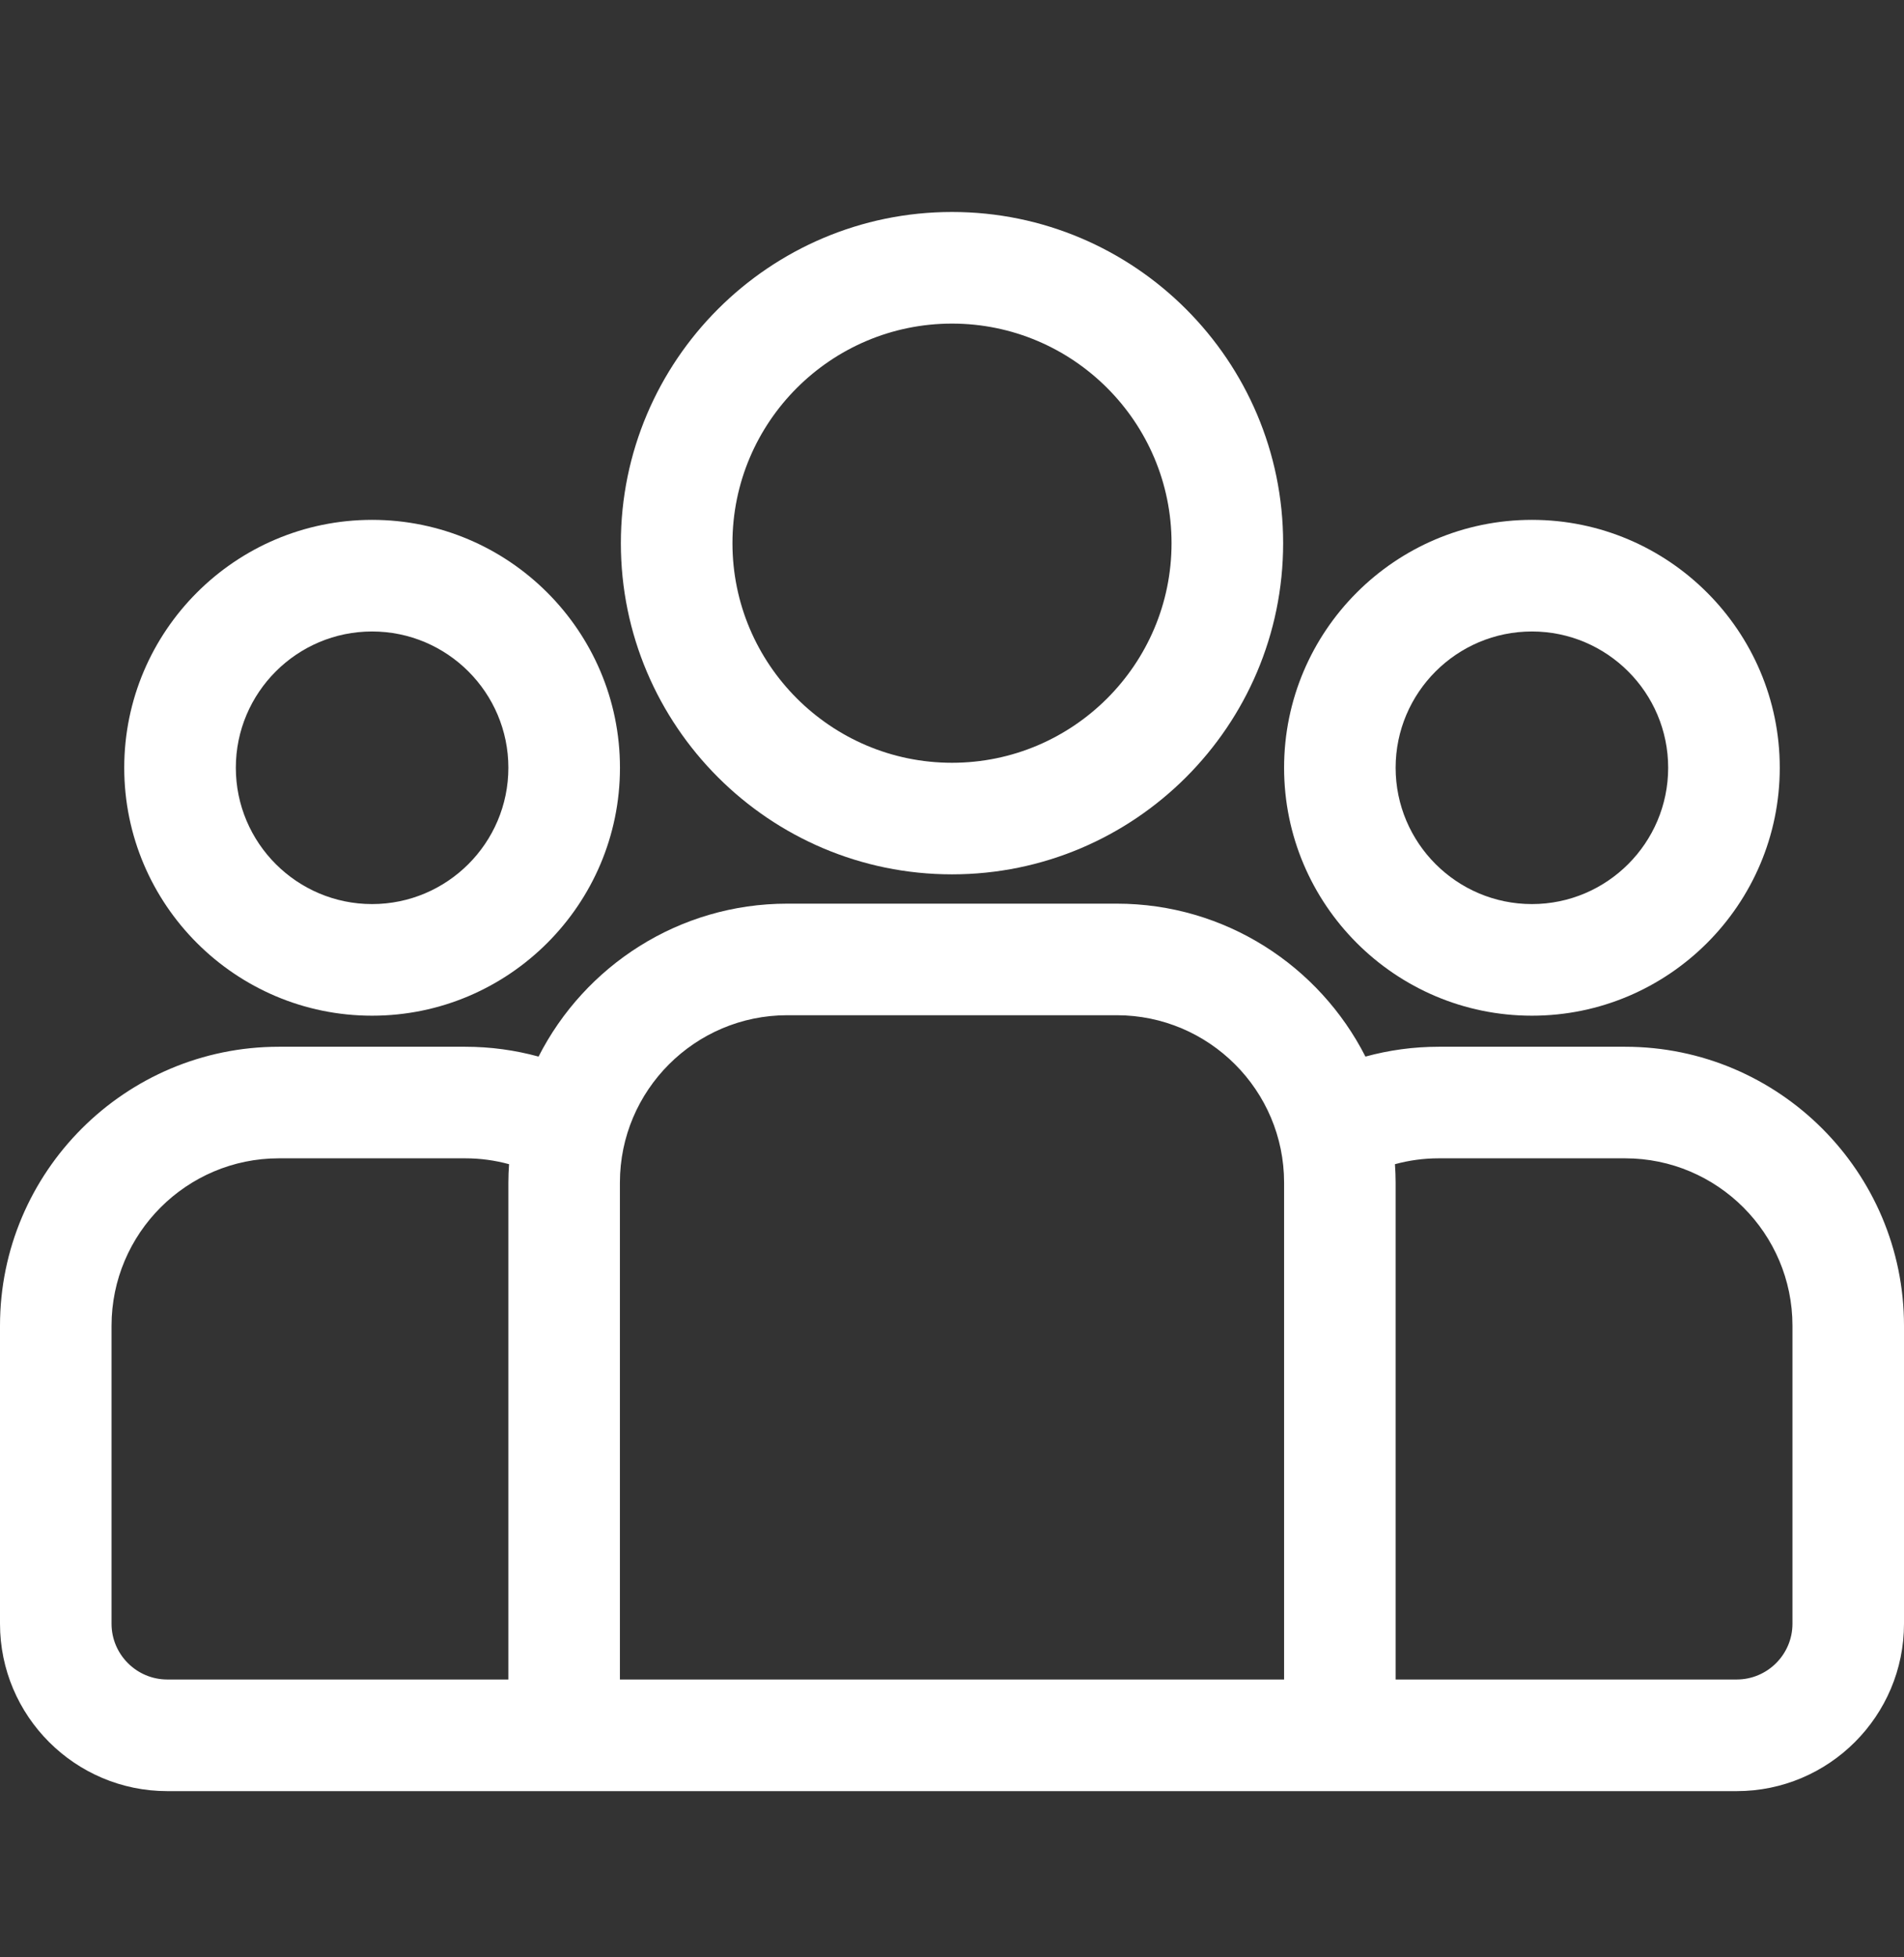
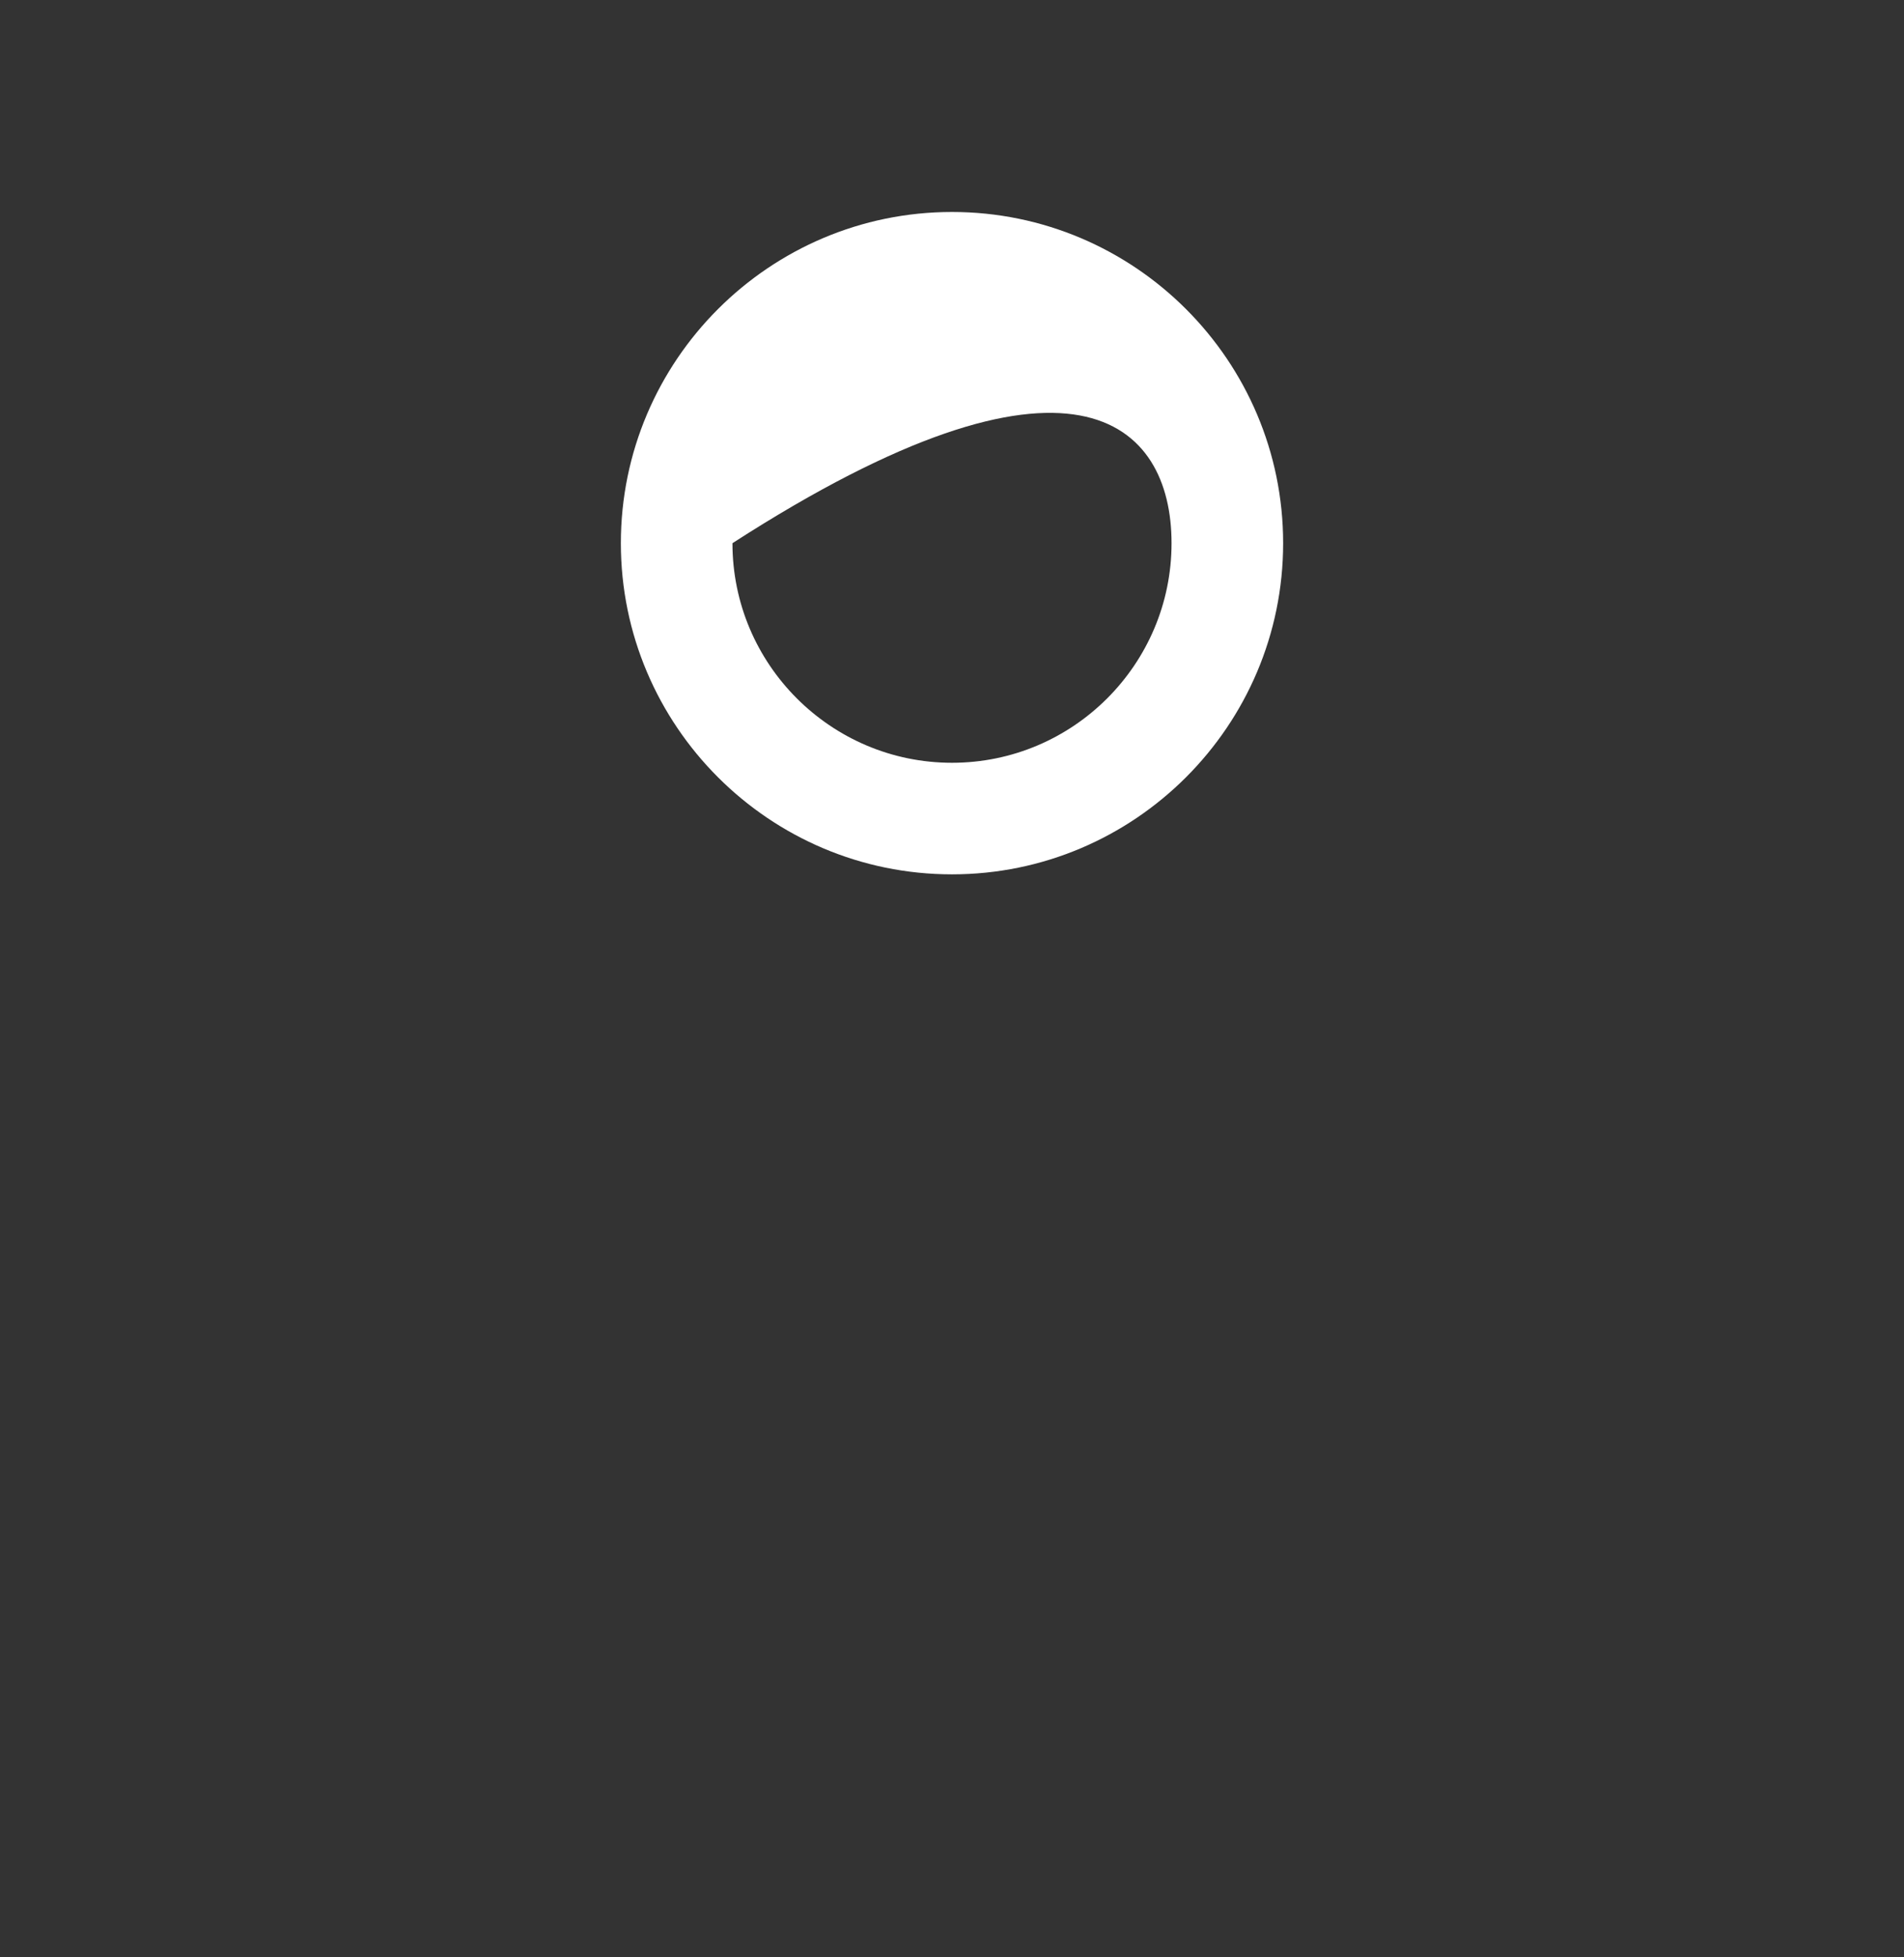
<svg xmlns="http://www.w3.org/2000/svg" width="36" height="37" viewBox="0 0 36 37" fill="none">
  <rect x="0" y="0" width="36" height="37" fill="#333333" stroke="none" />
-   <path d="M30.727 19.787H27.203C26.723 19.787 26.259 19.852 25.817 19.973C24.945 18.259 23.165 17.082 21.114 17.082H14.886C12.835 17.082 11.055 18.259 10.183 19.973C9.741 19.852 9.277 19.787 8.797 19.787H5.273C2.366 19.787 0 22.153 0 25.06V30.694C0 32.438 1.419 33.858 3.164 33.858H32.836C34.581 33.858 36 32.438 36 30.694V25.06C36 22.153 33.634 19.787 30.727 19.787ZM9.612 22.355V31.748H3.164C2.583 31.748 2.109 31.275 2.109 30.694V25.061C2.109 23.316 3.529 21.896 5.273 21.896H8.797C9.084 21.896 9.361 21.935 9.625 22.007C9.617 22.122 9.612 22.238 9.612 22.355ZM24.279 31.748H11.721V22.355C11.721 20.611 13.141 19.191 14.886 19.191H21.114C22.859 19.191 24.279 20.611 24.279 22.355V31.748ZM33.891 30.694C33.891 31.275 33.417 31.748 32.836 31.748H26.388V22.355C26.388 22.238 26.383 22.122 26.375 22.007C26.639 21.935 26.916 21.896 27.203 21.896H30.727C32.471 21.896 33.891 23.316 33.891 25.06V30.694Z" fill="white" />
-   <path d="M7.035 9.827C4.452 9.827 2.349 11.93 2.349 14.513C2.349 17.097 4.452 19.2 7.035 19.2C9.619 19.2 11.722 17.097 11.722 14.513C11.722 11.93 9.619 9.827 7.035 9.827ZM7.035 17.09C5.615 17.09 4.459 15.934 4.459 14.513C4.459 13.093 5.615 11.937 7.035 11.937C8.456 11.937 9.612 13.093 9.612 14.513C9.612 15.934 8.456 17.09 7.035 17.09Z" fill="white" />
-   <path d="M18 4.007C14.548 4.007 11.739 6.816 11.739 10.268C11.739 13.72 14.548 16.528 18 16.528C21.452 16.528 24.261 13.72 24.261 10.268C24.261 6.816 21.452 4.007 18 4.007ZM18 14.419C15.711 14.419 13.849 12.557 13.849 10.268C13.849 7.979 15.711 6.117 18 6.117C20.289 6.117 22.151 7.979 22.151 10.268C22.151 12.557 20.289 14.419 18 14.419Z" fill="white" />
-   <path d="M28.965 9.827C26.381 9.827 24.279 11.93 24.279 14.513C24.279 17.097 26.381 19.2 28.965 19.2C31.548 19.2 33.651 17.097 33.651 14.513C33.651 11.93 31.548 9.827 28.965 9.827ZM28.965 17.09C27.544 17.09 26.388 15.934 26.388 14.513C26.388 13.093 27.544 11.937 28.965 11.937C30.385 11.937 31.541 13.093 31.541 14.513C31.541 15.934 30.385 17.09 28.965 17.09Z" fill="white" />
+   <path d="M18 4.007C14.548 4.007 11.739 6.816 11.739 10.268C11.739 13.72 14.548 16.528 18 16.528C21.452 16.528 24.261 13.72 24.261 10.268C24.261 6.816 21.452 4.007 18 4.007ZM18 14.419C15.711 14.419 13.849 12.557 13.849 10.268C20.289 6.117 22.151 7.979 22.151 10.268C22.151 12.557 20.289 14.419 18 14.419Z" fill="white" />
</svg>